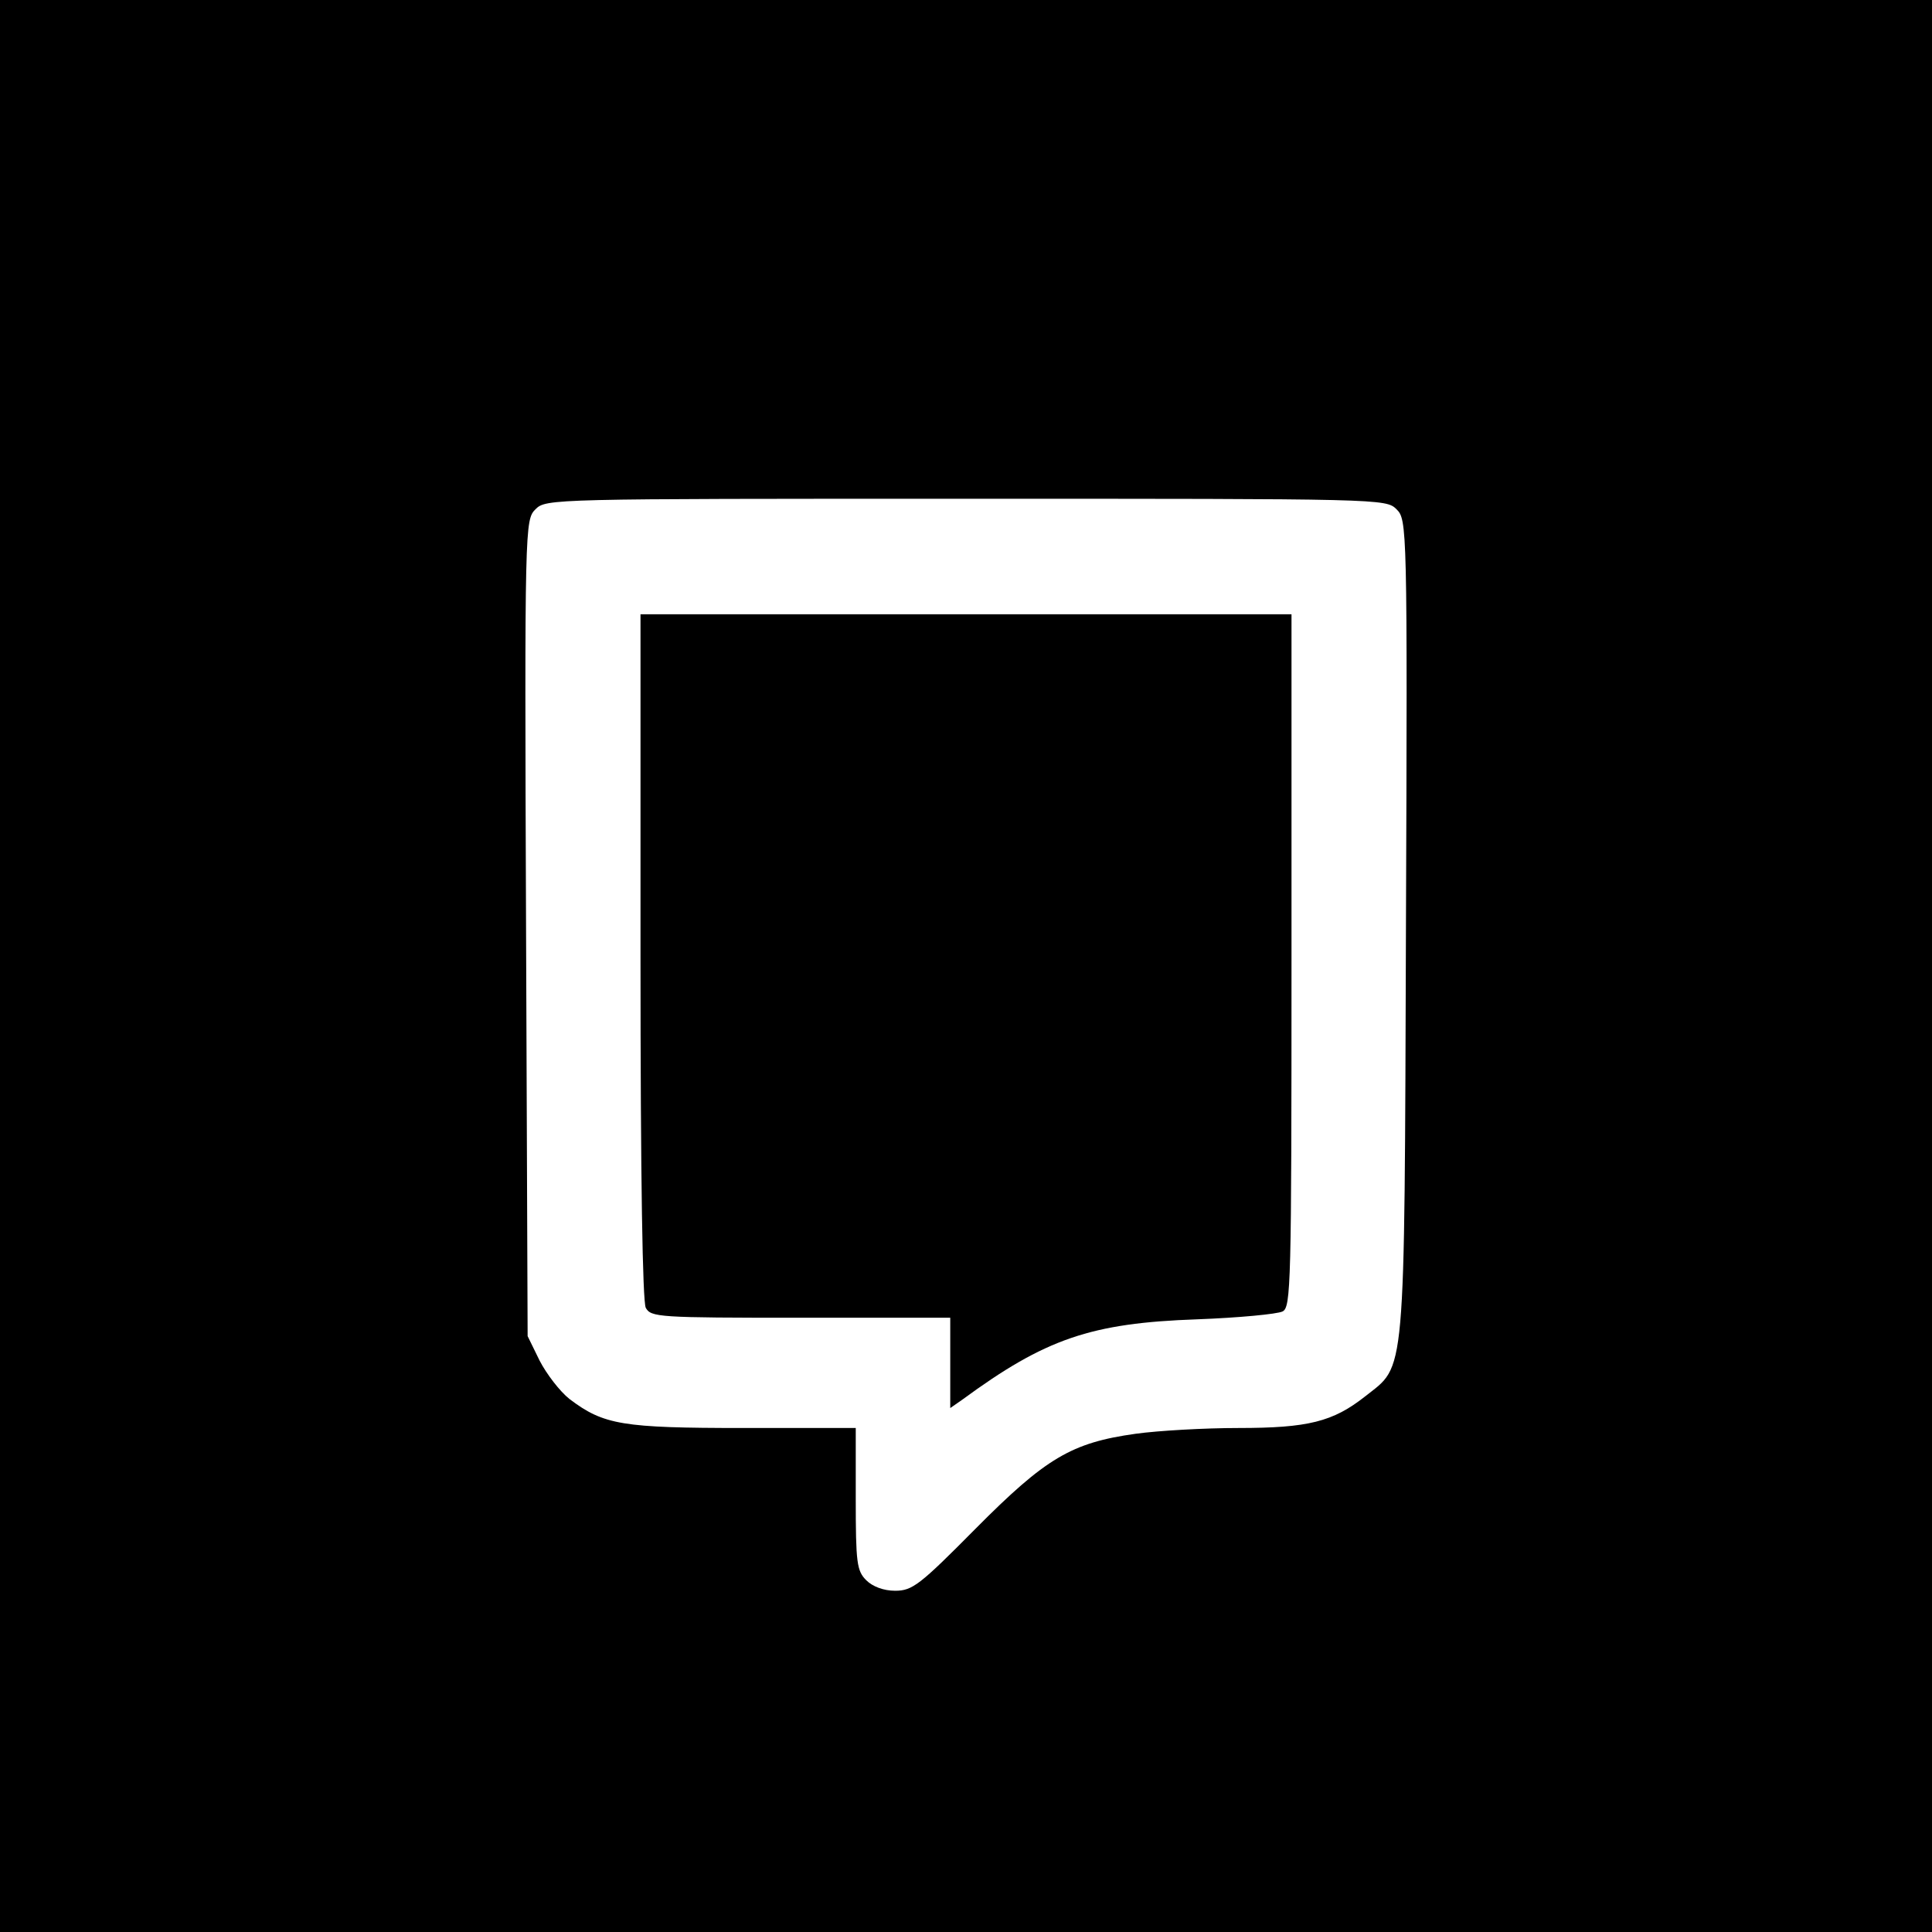
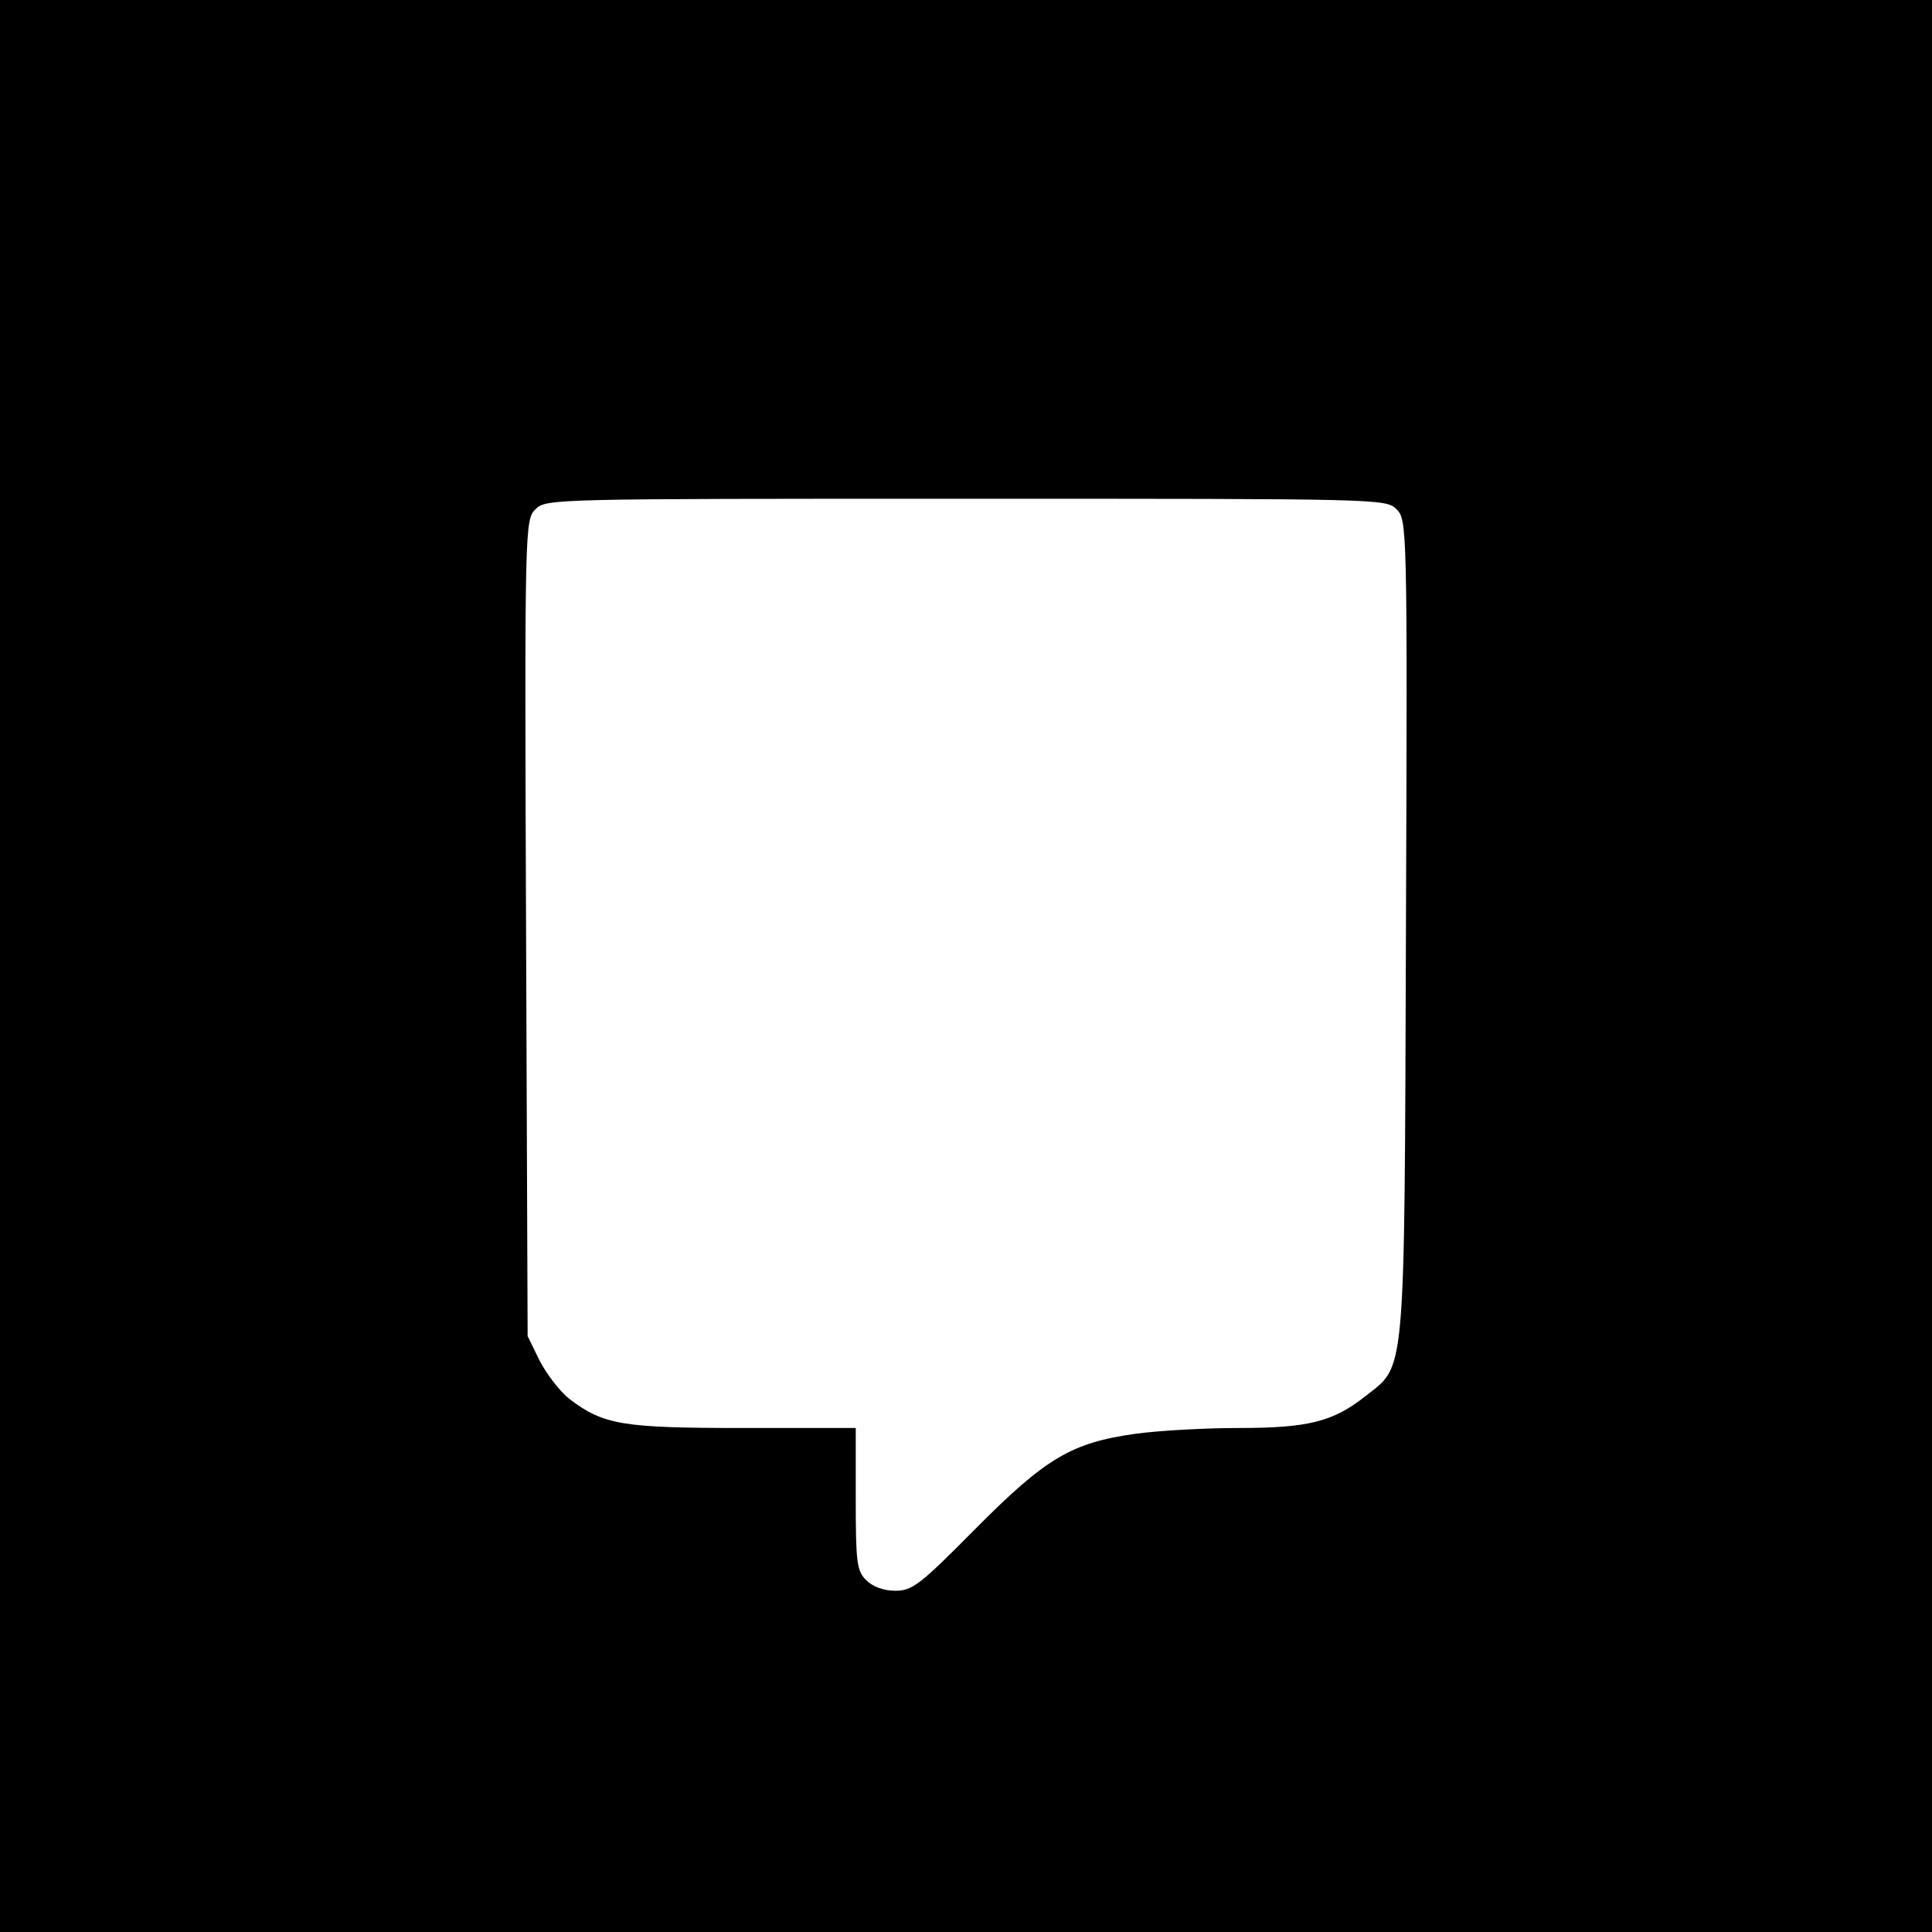
<svg xmlns="http://www.w3.org/2000/svg" version="1.0" width="368pt" height="368pt" viewBox="0 0 368 368" preserveAspectRatio="xMidYMid meet">
  <g transform="translate(0,368) scale(0.1,-0.1)" fill="#000000" stroke="none">
    <path d="M0 1840 l0 -1840 1840 0 1840 0 0 1840 0 1840 -1840 0 -1840 0 0 -1840z m2660 870 c20 -20 21 -28 18 -798 -3 -873 0 -830 -78 -892 -61 -48 -108 -60 -241 -60 -64 0 -153 -5 -196 -11 -122 -17 -171 -46 -305 -181 -106 -107 -120 -118 -153 -118 -22 0 -43 8 -55 20 -18 18 -20 33 -20 155 l0 135 -214 0 c-231 0 -266 6 -331 55 -19 15 -44 48 -57 73 l-23 47 -3 777 c-3 770 -2 778 18 798 20 20 29 20 820 20 791 0 800 0 820 -20z" />
-     <path d="M1220 1859 c0 -429 4 -657 10 -670 10 -18 24 -19 295 -19 l285 0 0 -86 0 -86 23 16 c158 116 245 146 447 153 80 3 153 10 163 15 16 8 17 50 17 668 l0 660 -620 0 -620 0 0 -651z" />
  </g>
</svg>